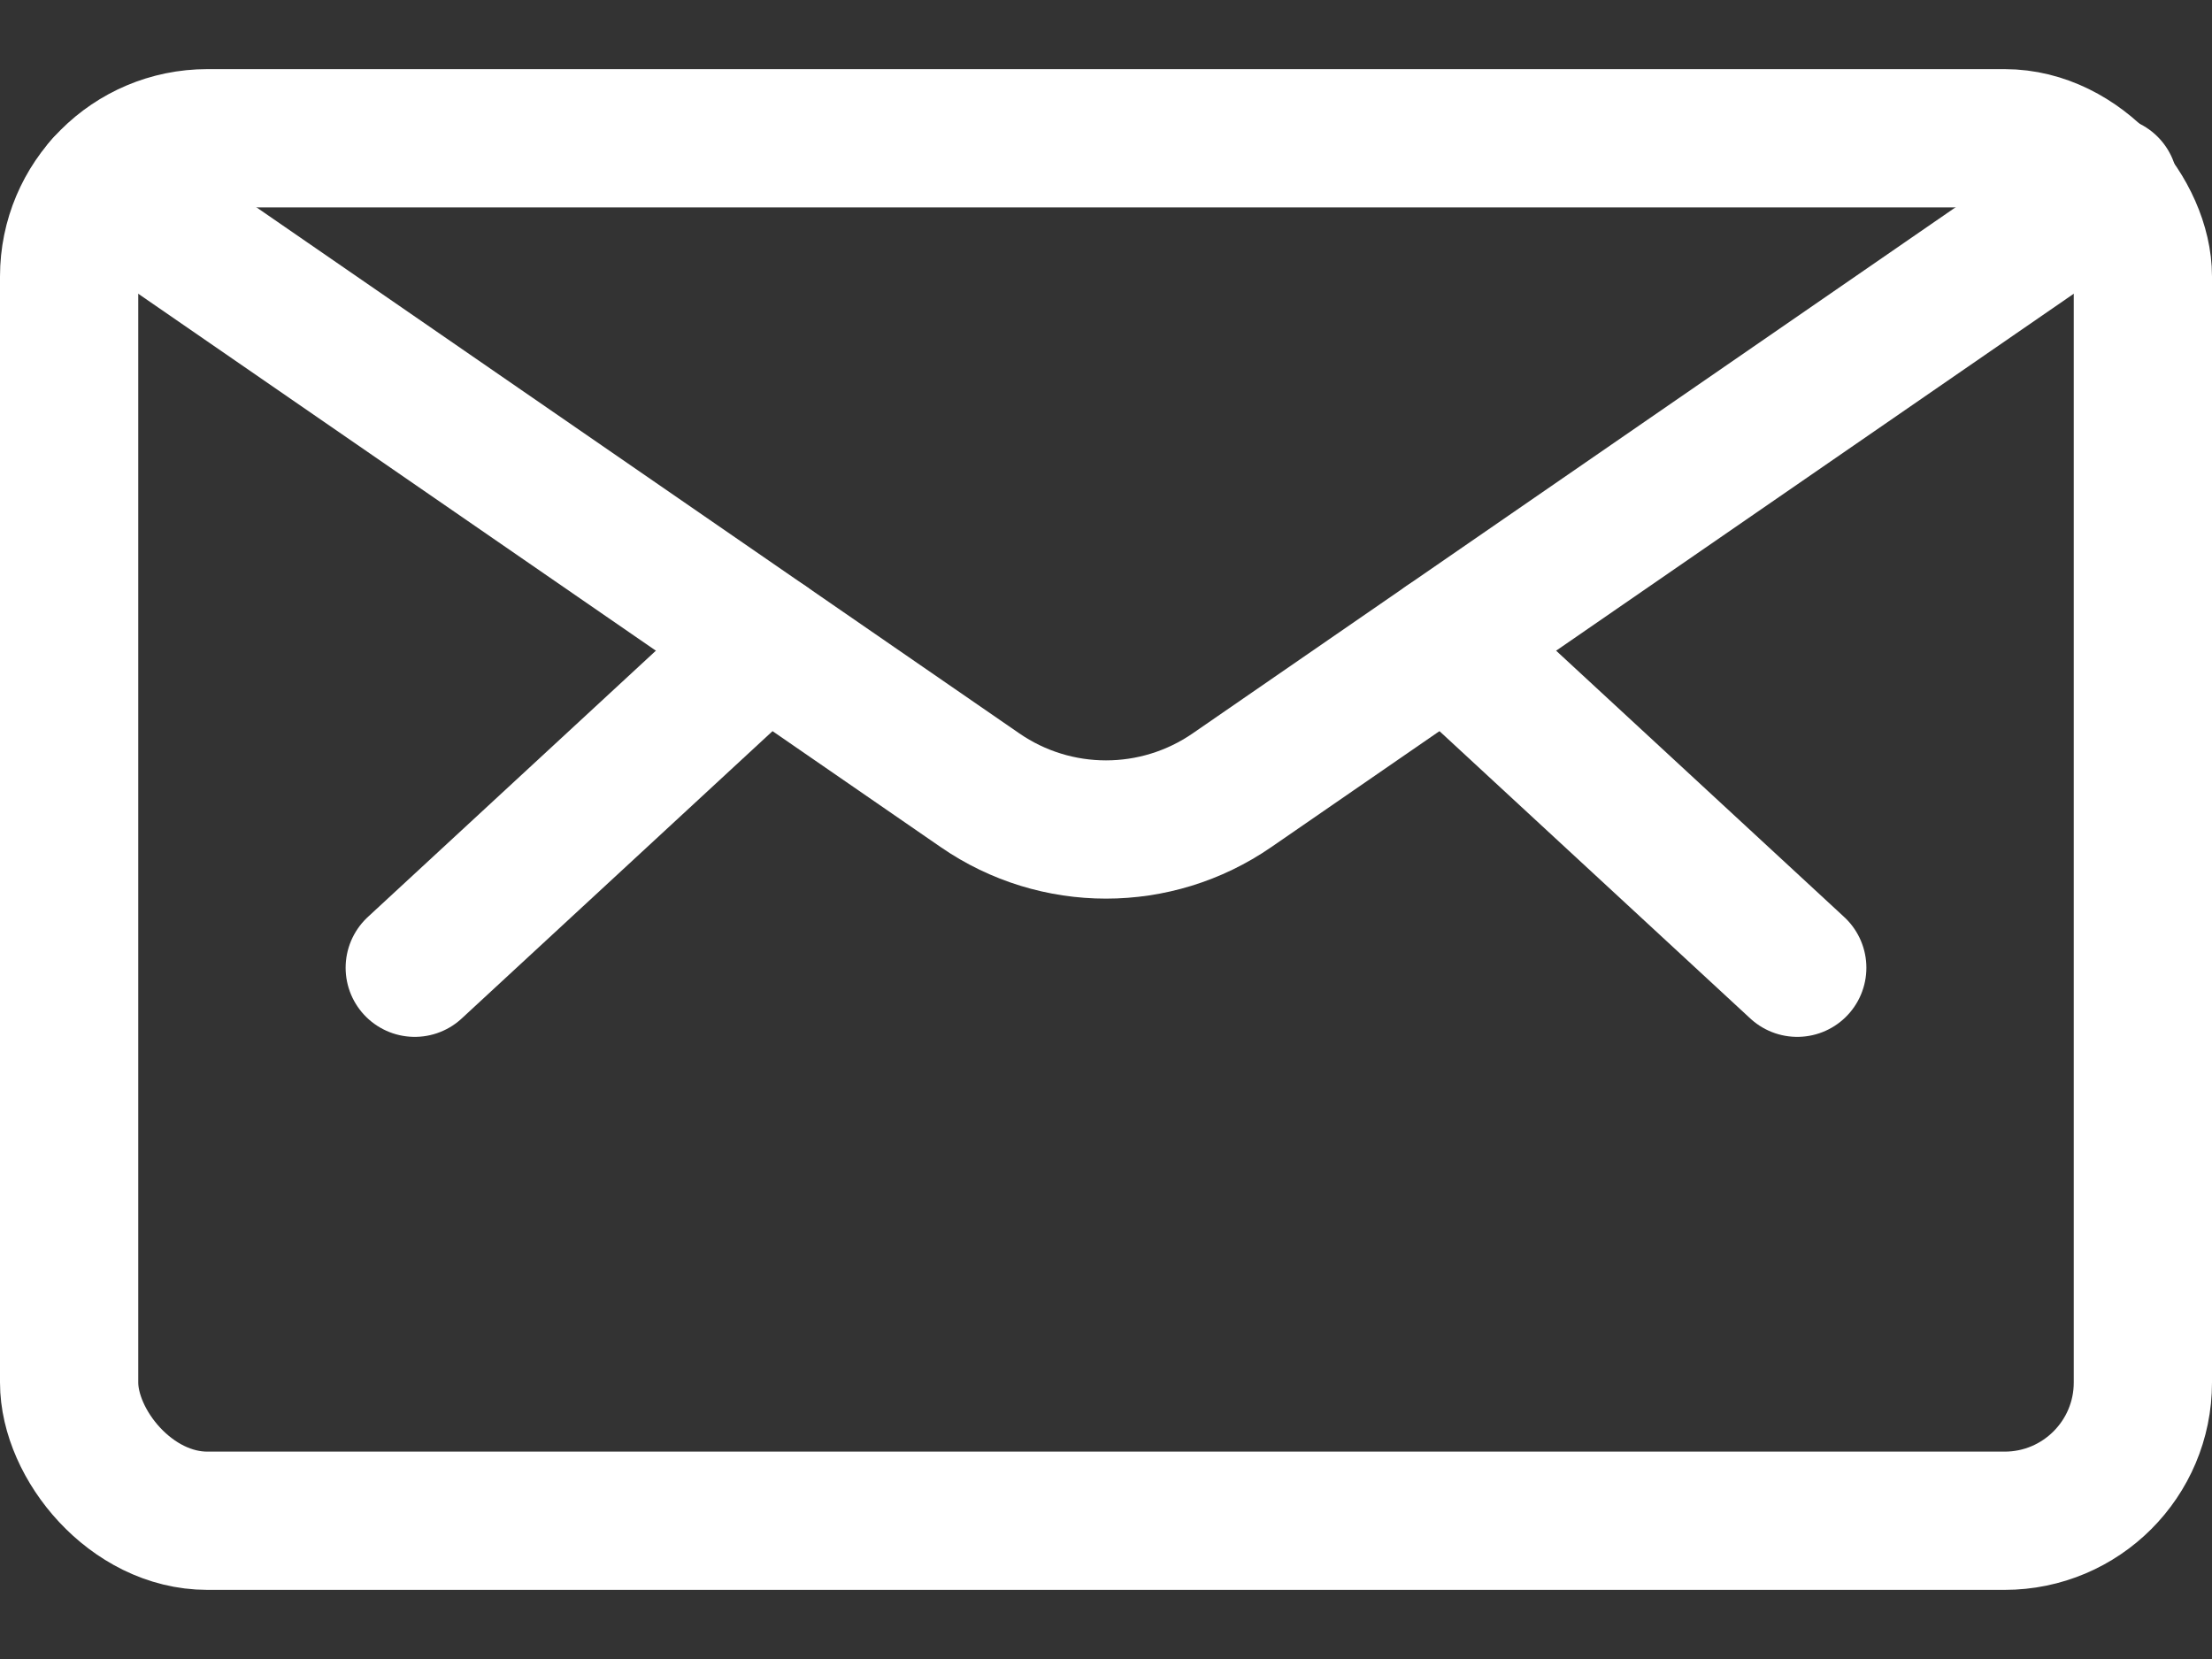
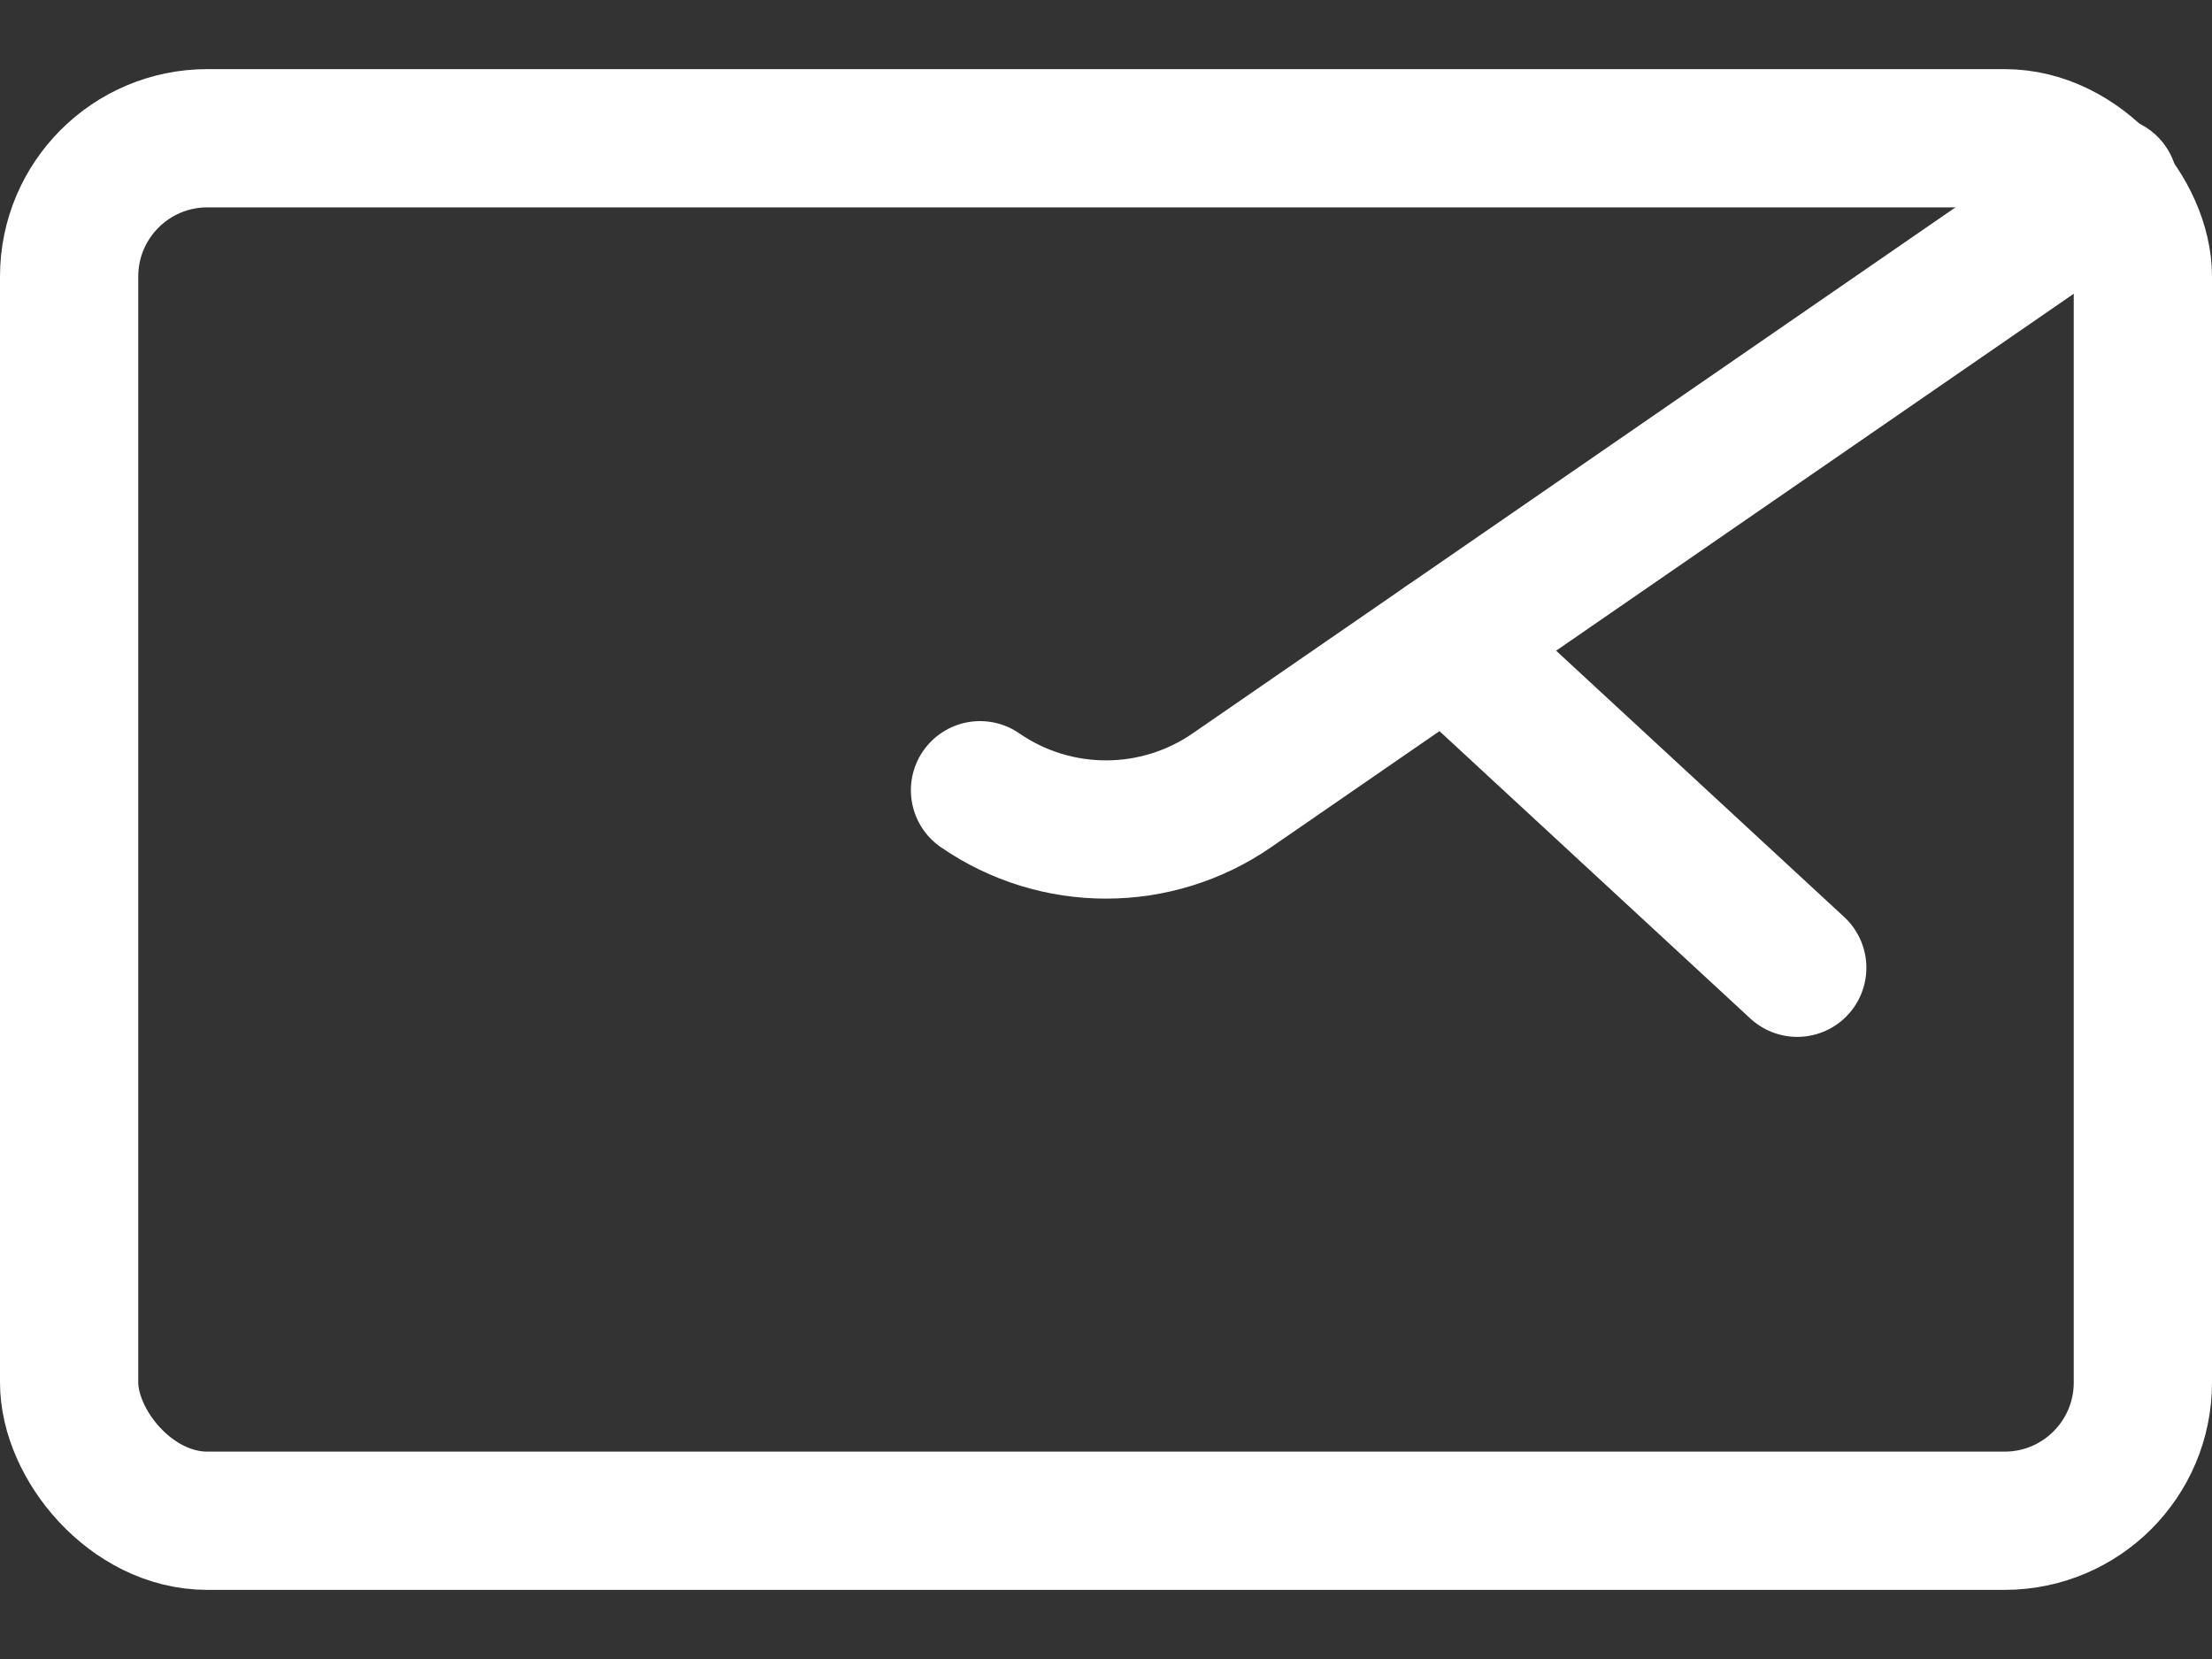
<svg xmlns="http://www.w3.org/2000/svg" width="24px" height="18px" viewBox="0 0 24 18" version="1.1">
  <rect x="0" y="0" width="24" height="18" fill="#333333" stroke="none" />
  <title>Group 5</title>
  <desc>Created with Sketch.</desc>
  <defs />
  <g id="UI-Designs" stroke="none" stroke-width="1" fill="none" fill-rule="evenodd" stroke-linecap="round" stroke-linejoin="round">
    <g id="5.0-Contact" transform="translate(-577, -1527)" stroke="#FFFFFF" stroke-width="1.5">
      <g id="Footer" transform="translate(0, 1423)">
        <g id="Group-14">
          <g id="envelope" transform="translate(577, 105)">
            <g id="Group-5">
              <rect id="Rectangle-path" x="0.75" y="0.5" width="22.5" height="15" rx="1.5" />
              <path d="M15.687,5.975 L19.5,9.5" id="Shape" />
-               <path d="M8.313,5.975 L4.5,9.5" id="Shape" />
-               <path d="M22.88,1.014 L13.367,7.574 C12.544,8.142 11.456,8.142 10.633,7.574 L1.12,1.014" id="Shape" />
+               <path d="M22.88,1.014 L13.367,7.574 C12.544,8.142 11.456,8.142 10.633,7.574 " id="Shape" />
            </g>
          </g>
        </g>
      </g>
    </g>
  </g>
</svg>